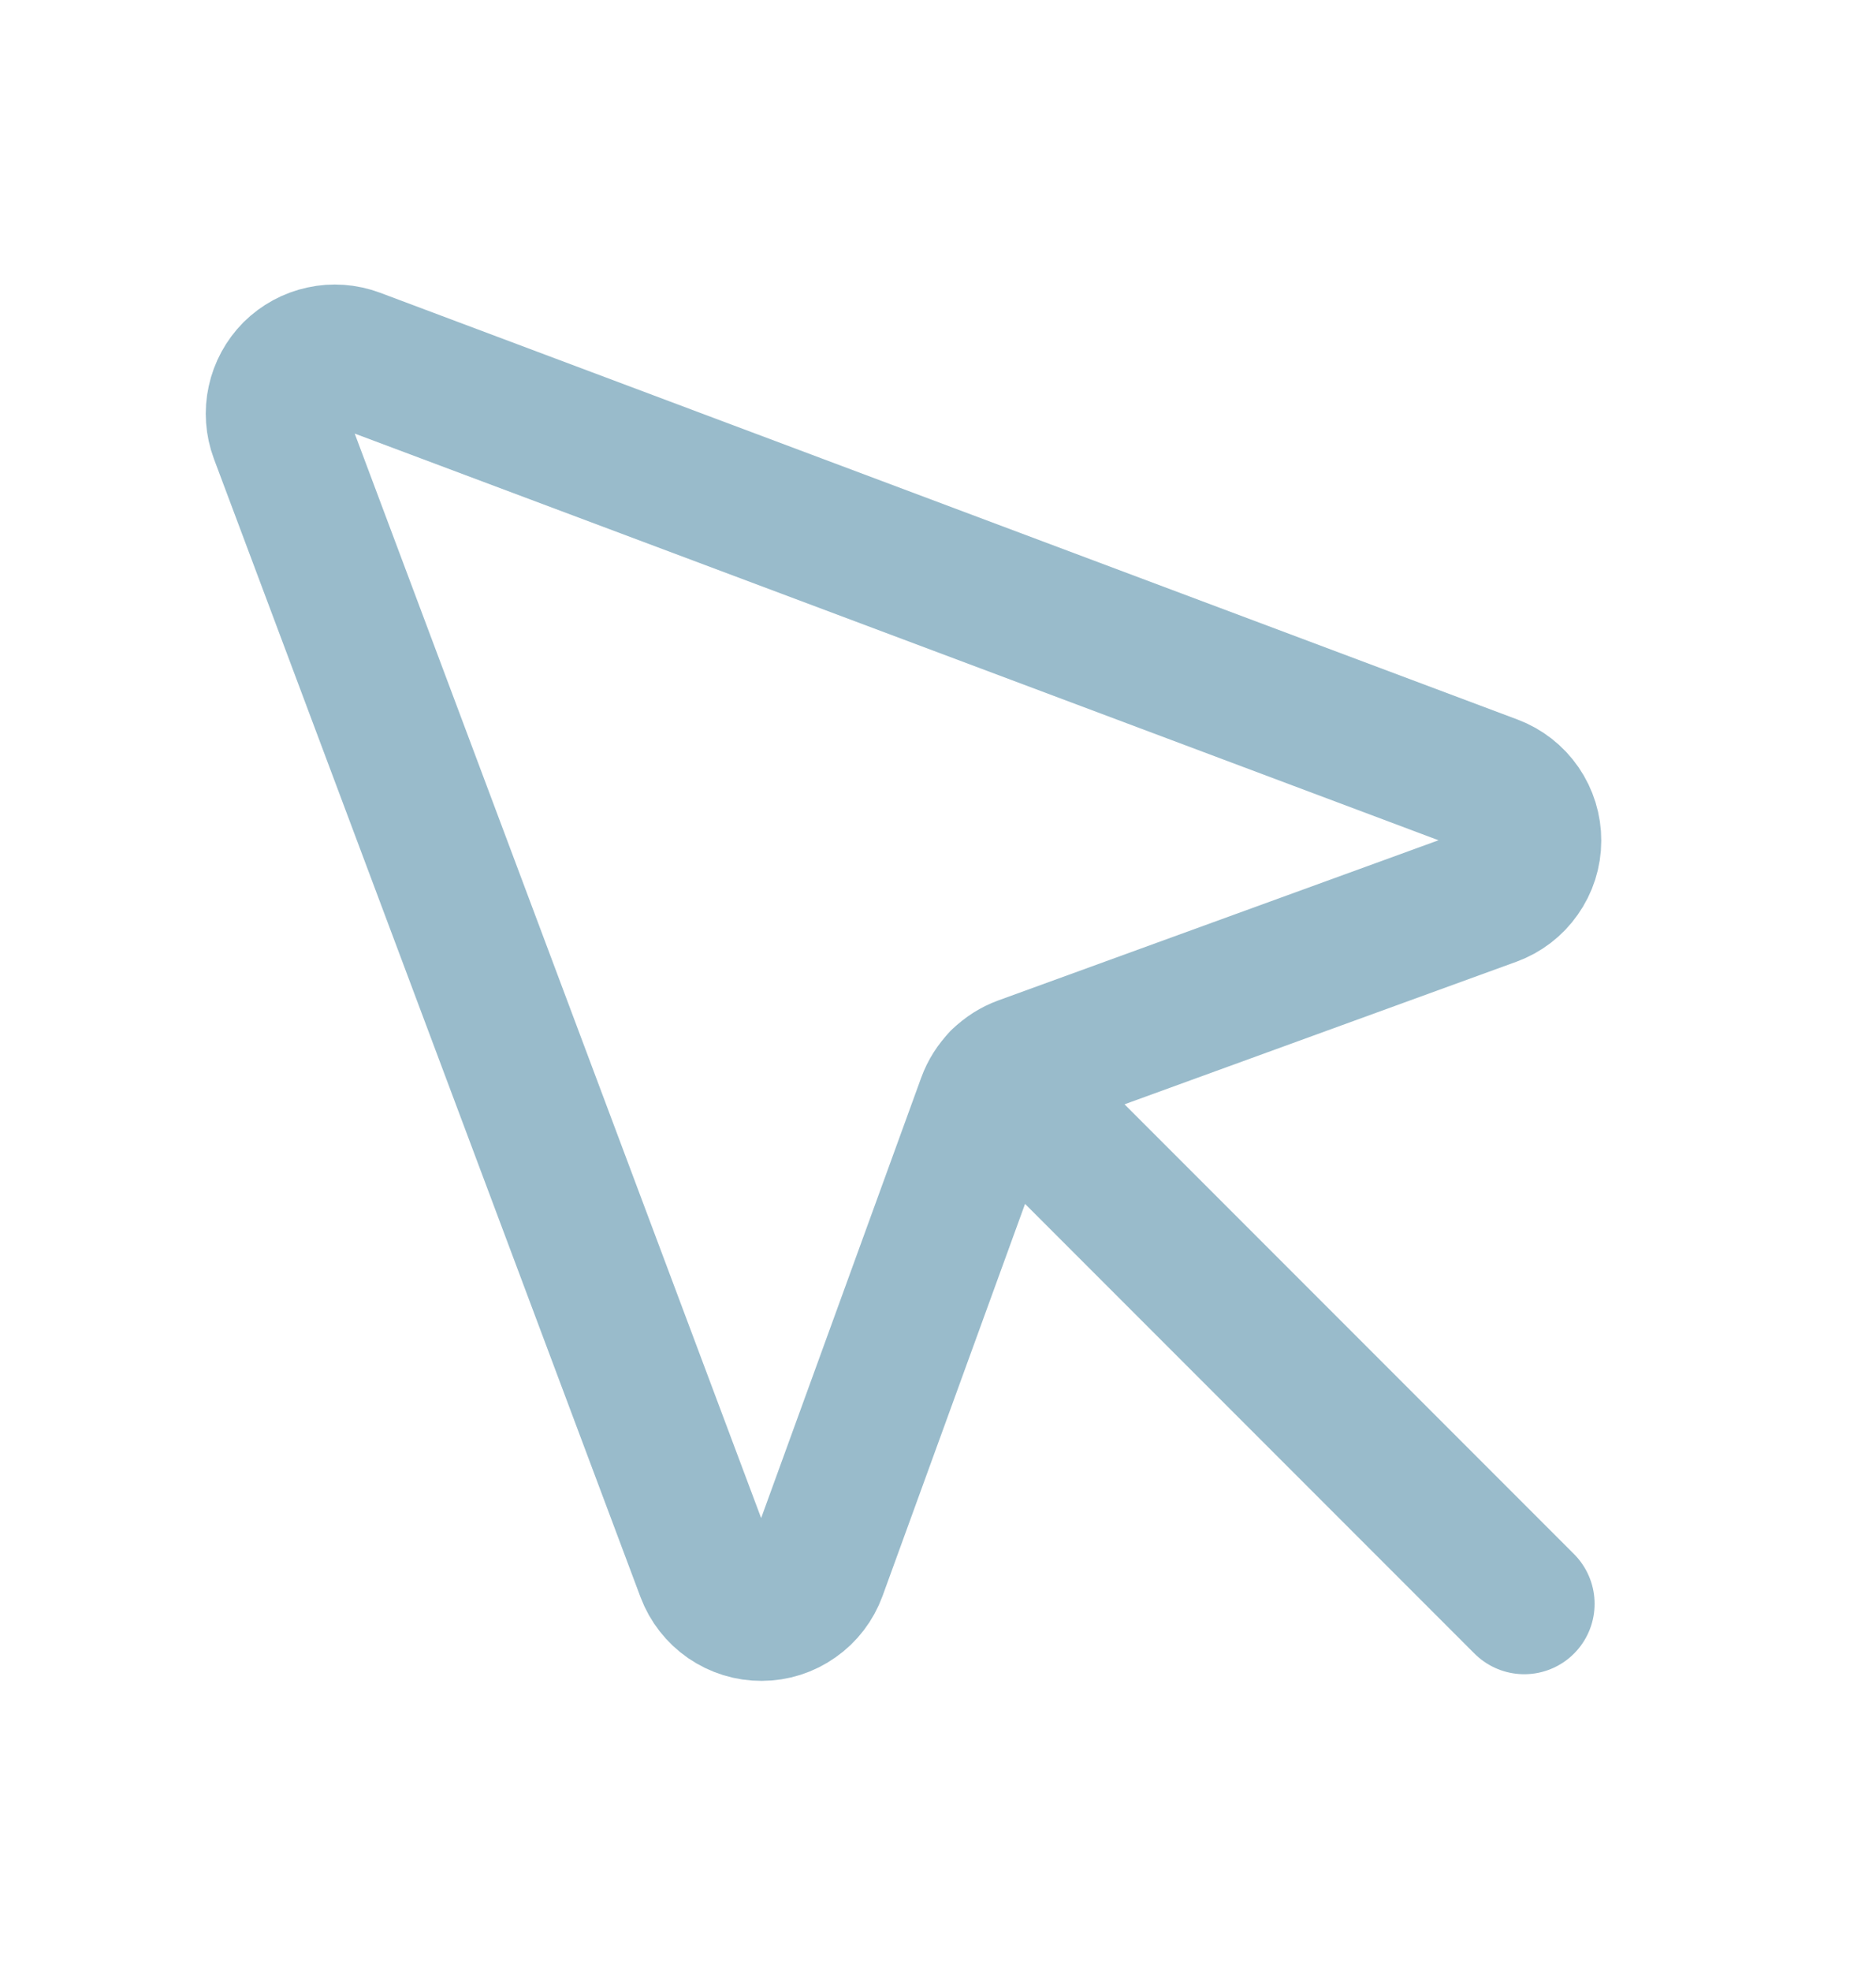
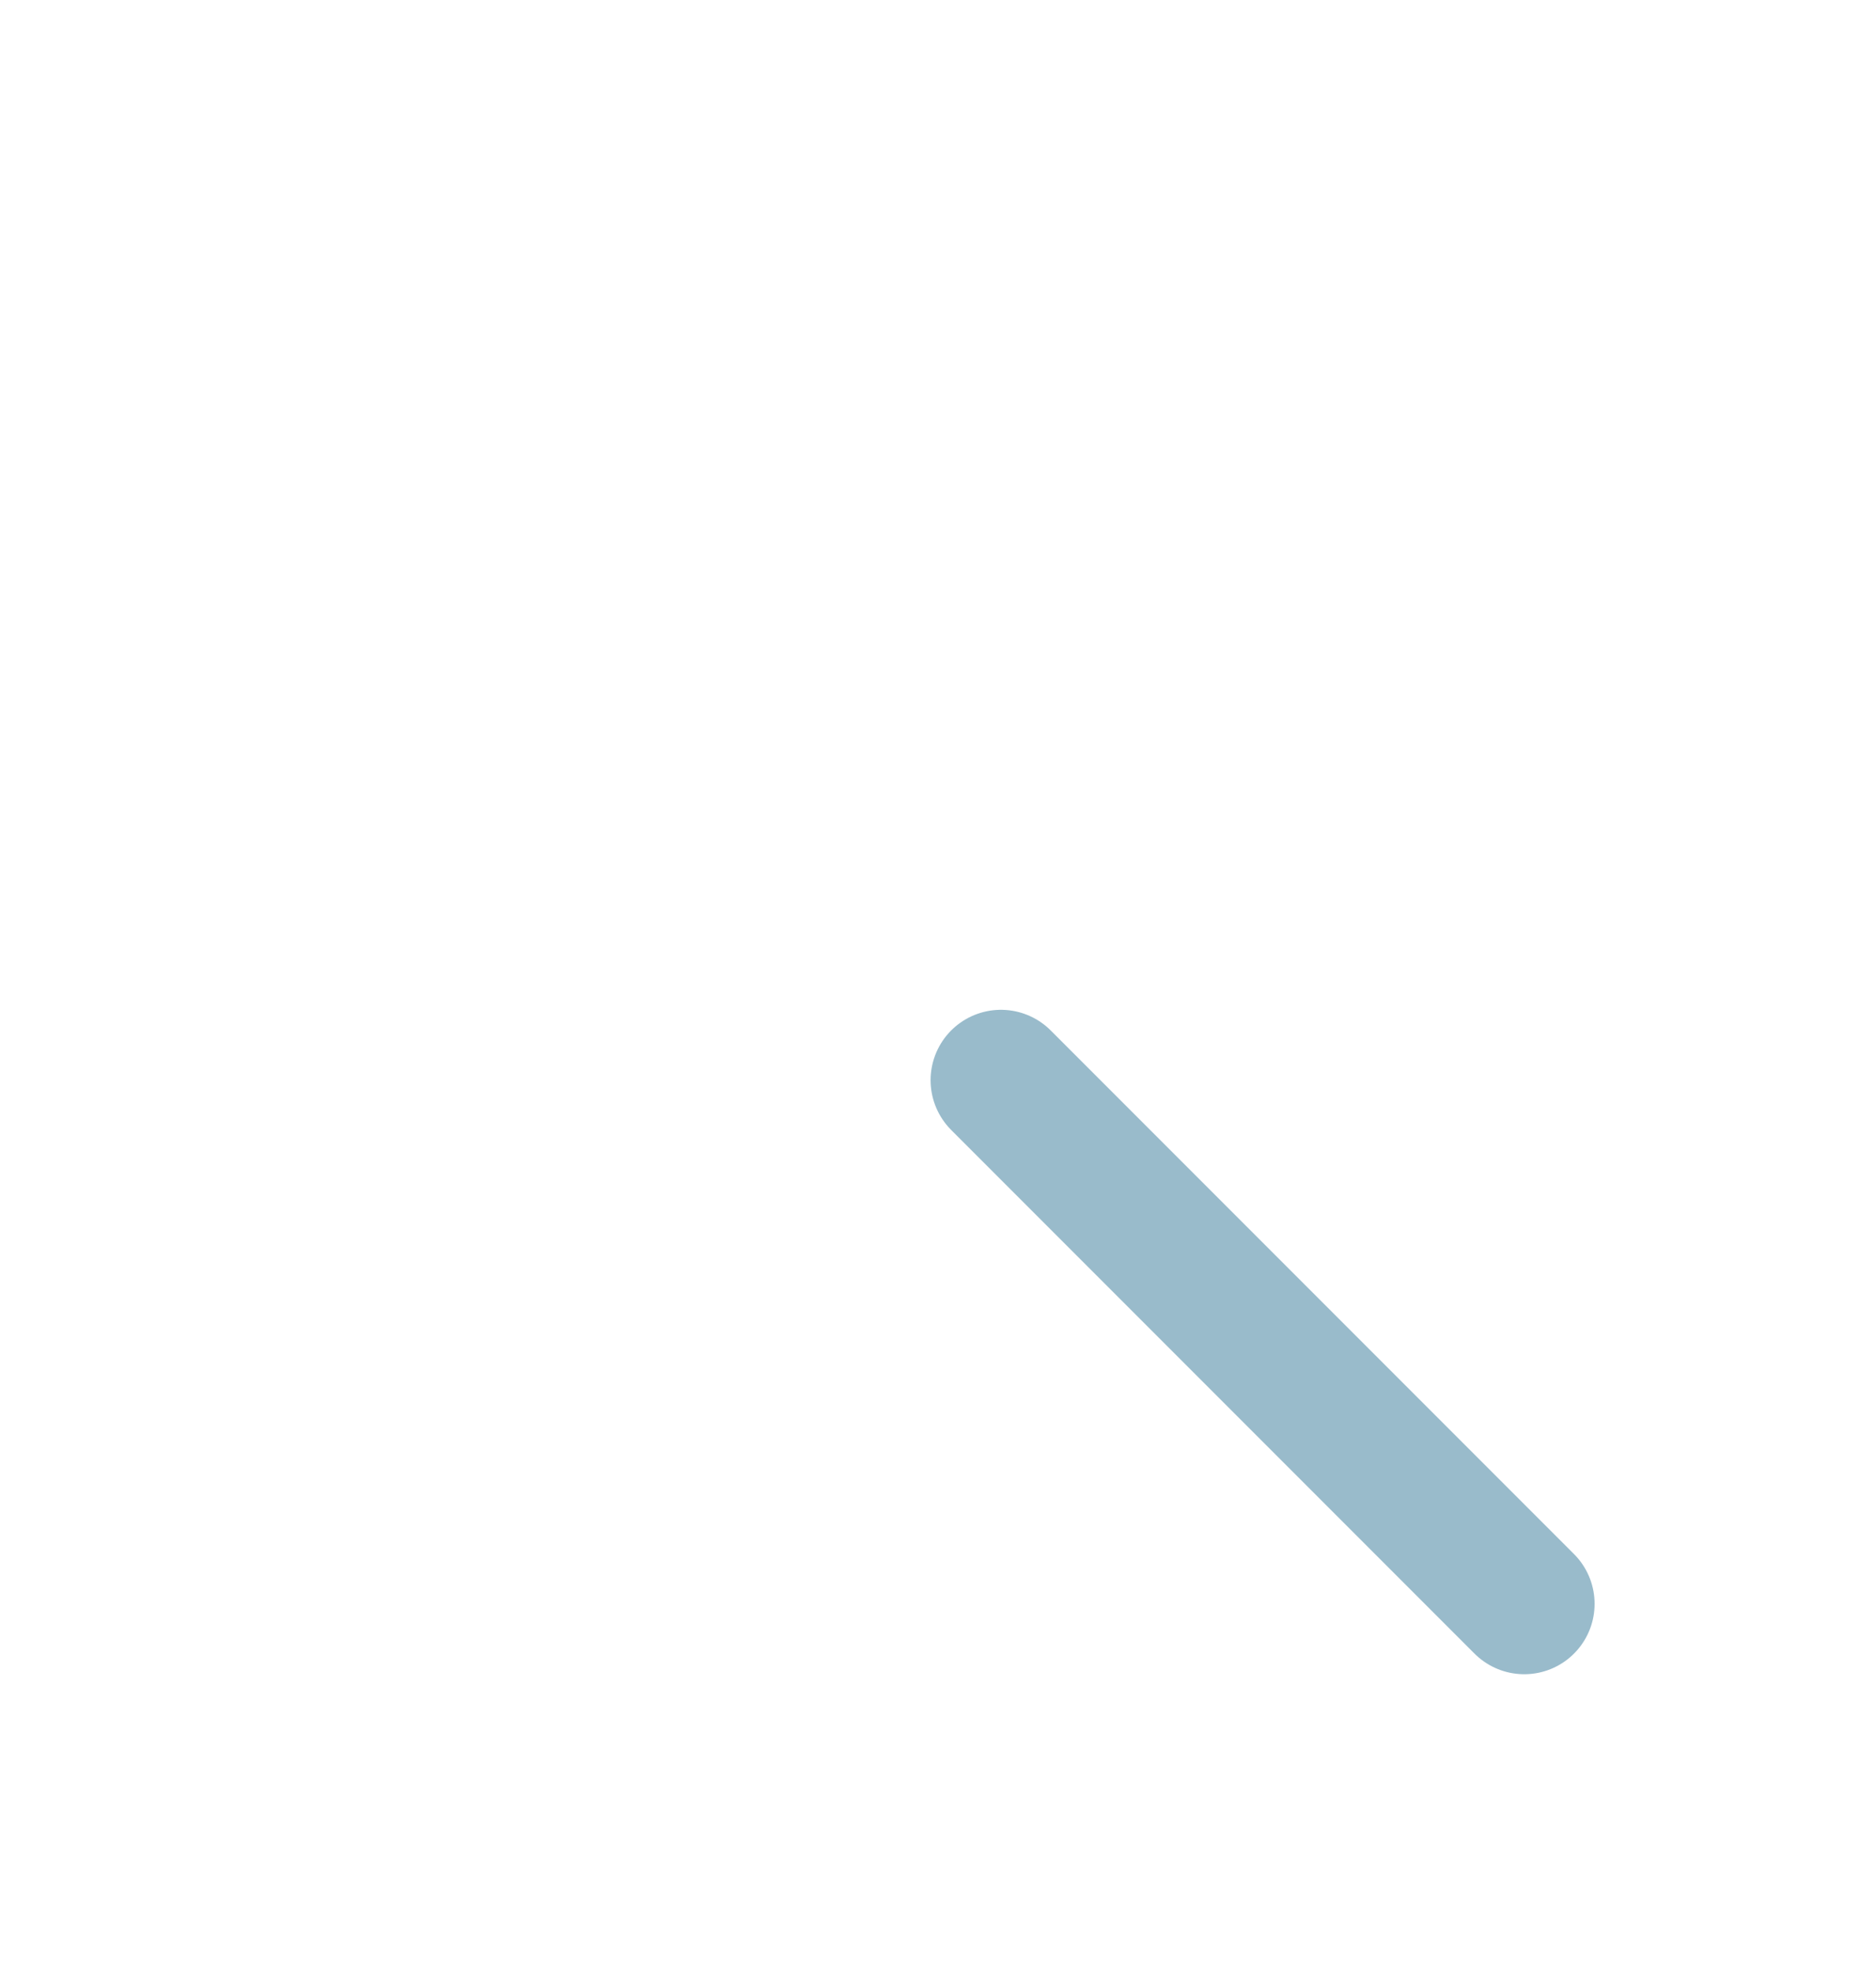
<svg xmlns="http://www.w3.org/2000/svg" width="20" height="21" viewBox="0 0 20 21" fill="none">
-   <path d="M2.983 4.626L7.531 16.754C7.576 16.873 7.656 16.976 7.762 17.049C7.867 17.121 7.992 17.16 8.119 17.159C8.247 17.159 8.372 17.119 8.476 17.045C8.581 16.972 8.66 16.868 8.704 16.748L10.526 11.738C10.557 11.652 10.607 11.574 10.671 11.509C10.736 11.444 10.814 11.395 10.899 11.364L15.91 9.542C16.03 9.498 16.134 9.419 16.207 9.314C16.281 9.21 16.321 9.085 16.321 8.957C16.322 8.83 16.283 8.705 16.211 8.6C16.138 8.494 16.035 8.414 15.916 8.369L3.788 3.821C3.675 3.779 3.553 3.77 3.436 3.796C3.319 3.821 3.211 3.88 3.126 3.964C3.042 4.049 2.983 4.157 2.958 4.274C2.932 4.391 2.941 4.513 2.983 4.626Z" stroke="#99BBCB" stroke-width="1.5" stroke-linecap="round" stroke-linejoin="round" />
  <path d="M10.671 11.509L16.25 17.088" stroke="#99BBCB" stroke-width="1.5" stroke-linecap="round" stroke-linejoin="round" />
</svg>